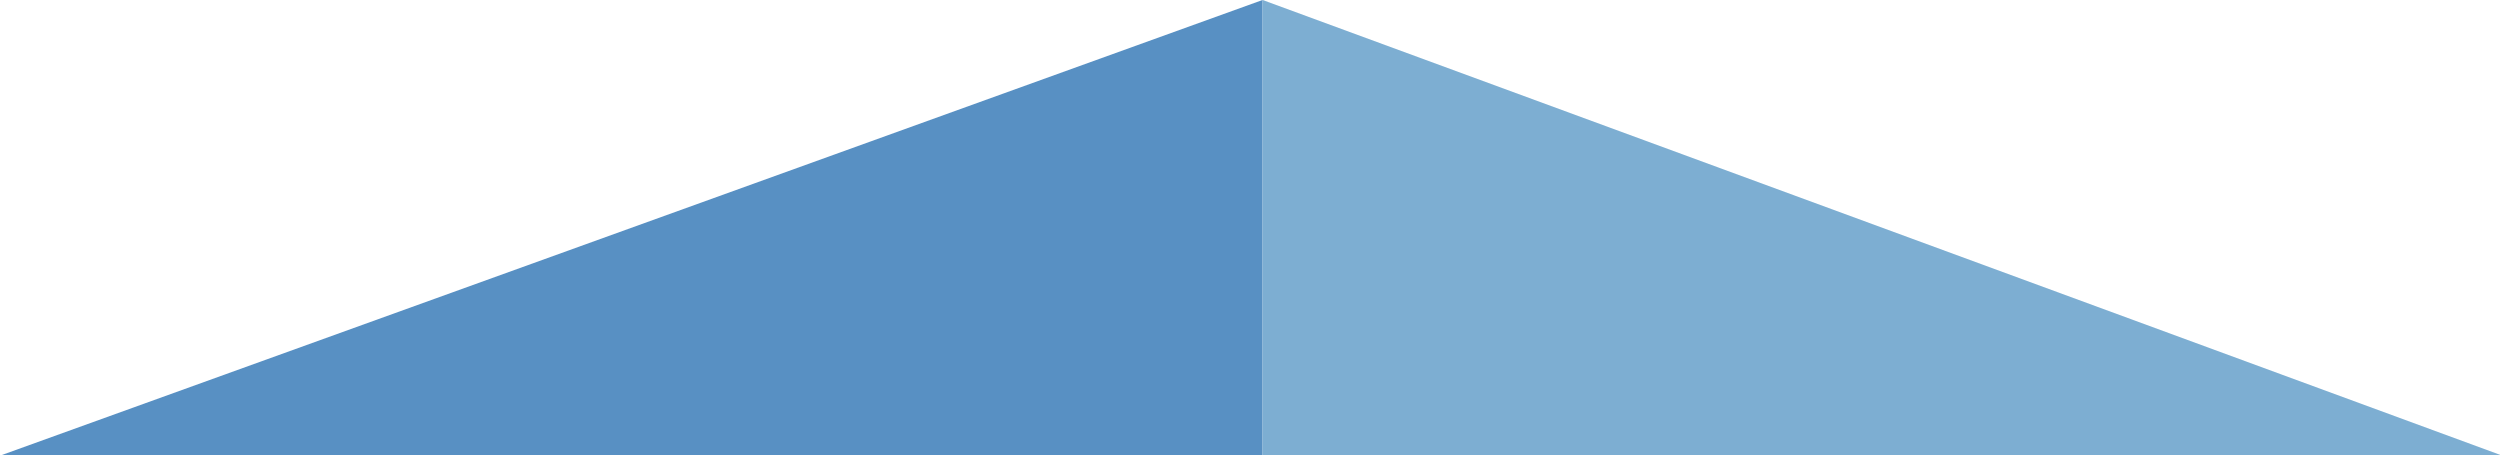
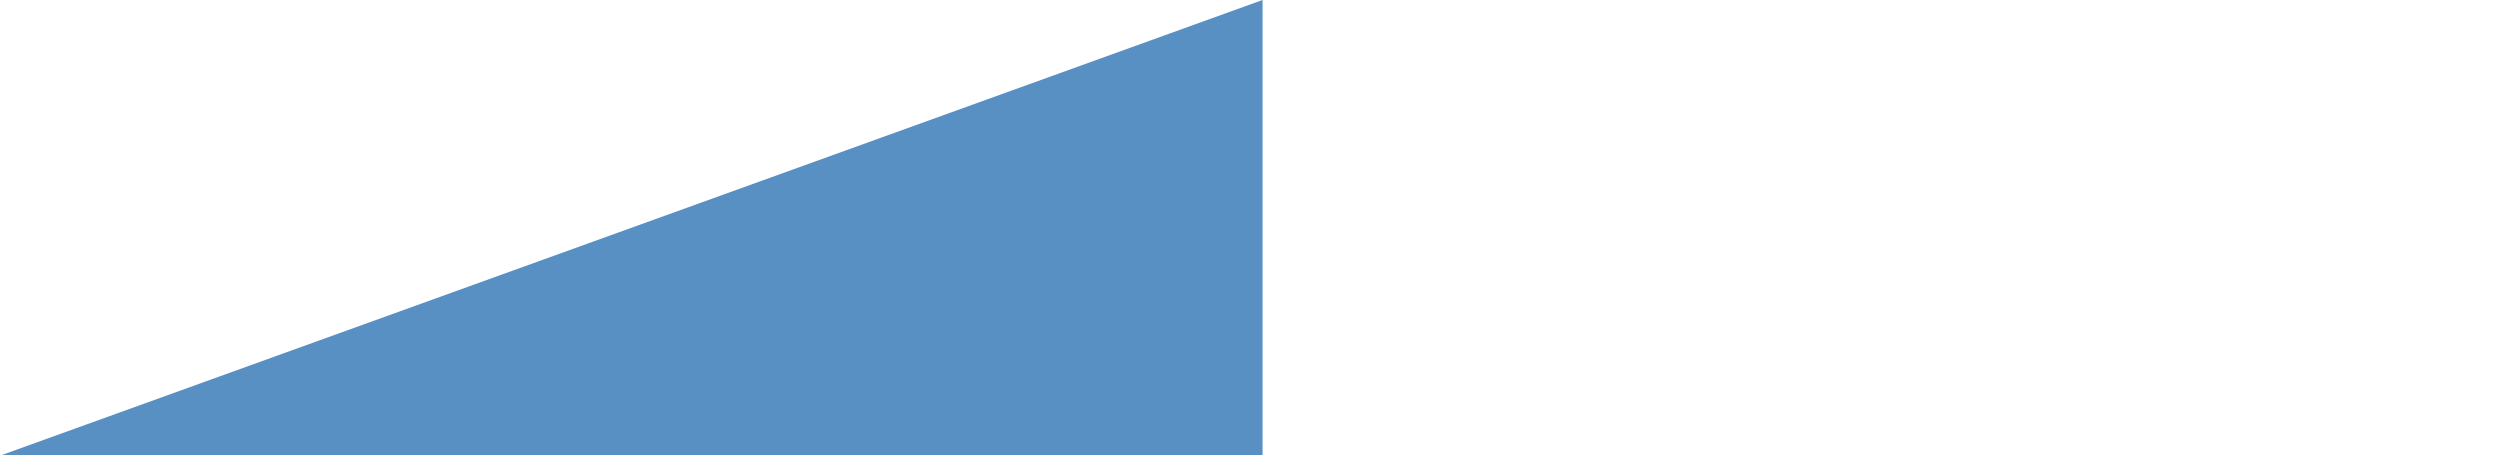
<svg xmlns="http://www.w3.org/2000/svg" version="1.1" id="Capa_1" x="0px" y="0px" width="816px" height="149px" viewBox="0 0 816 149" enable-background="new 0 0 816 149" xml:space="preserve">
  <polygon fill="#5890C3" points="0.584,148.519 412.107,-0.008 412.107,148.519 " />
-   <polygon fill="#7DAED2" points="412.108,148.519 816.2,148.519 412.108,-0.008 " />
</svg>